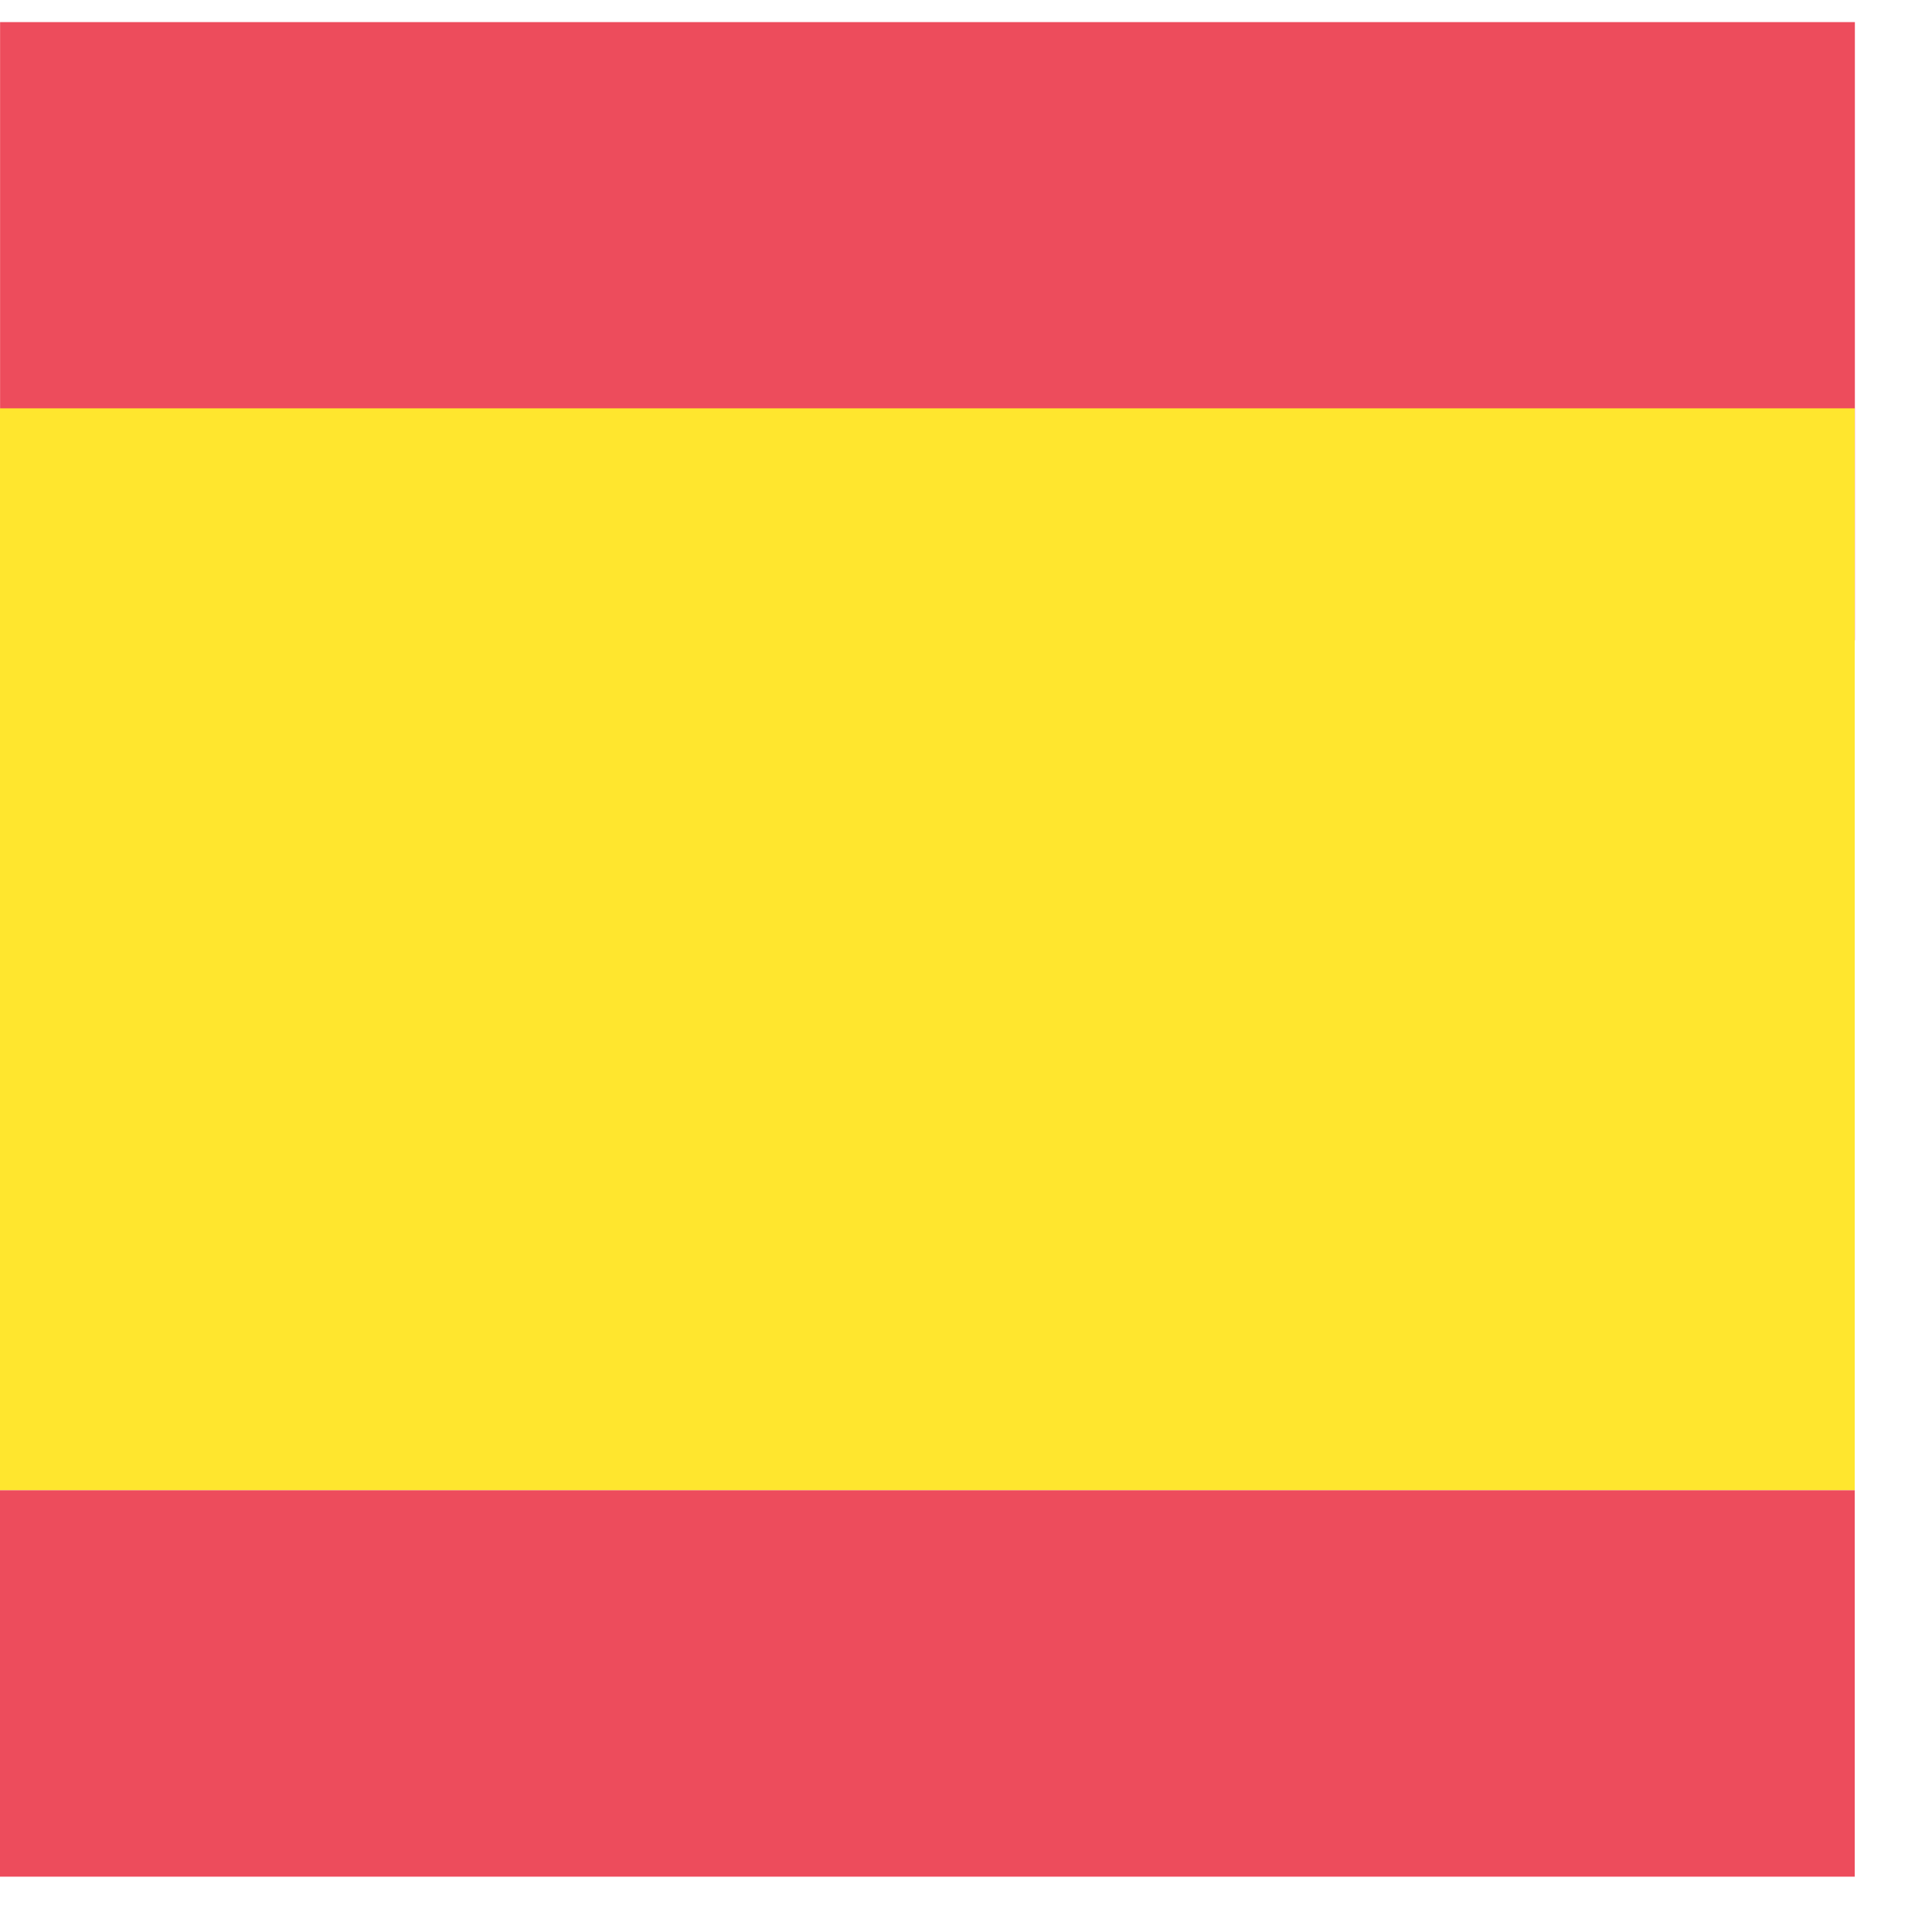
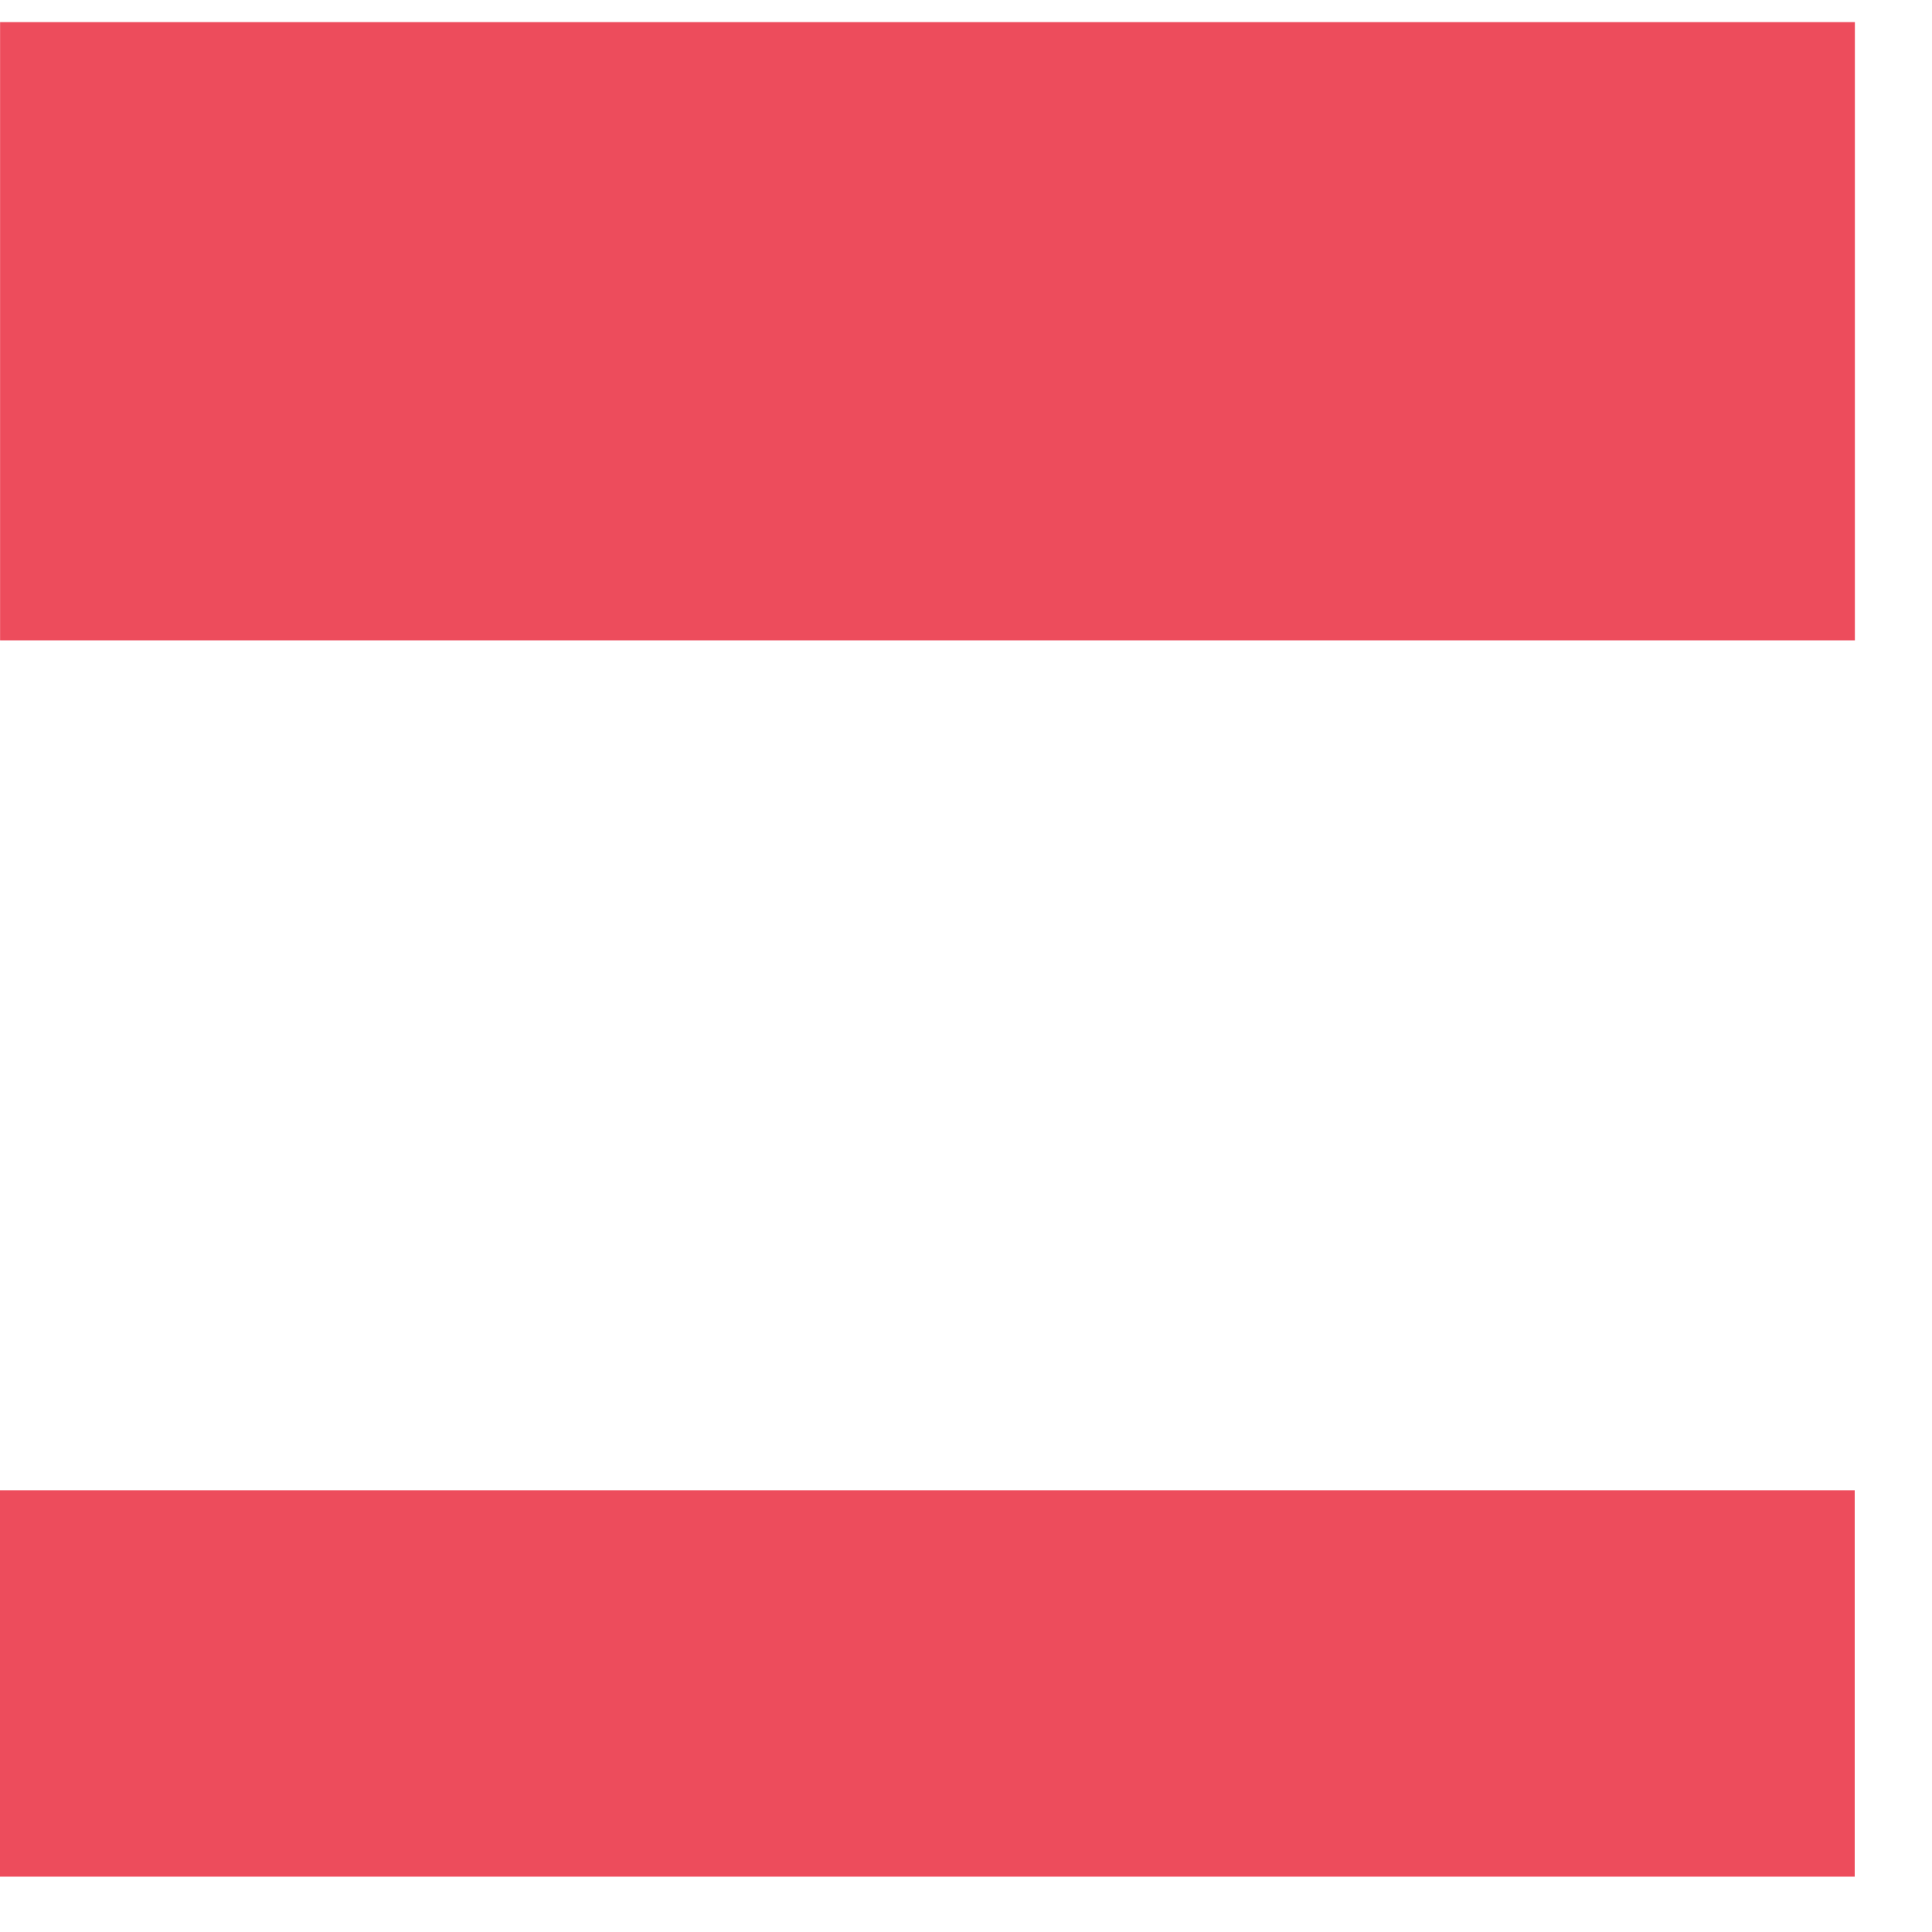
<svg xmlns="http://www.w3.org/2000/svg" width="25" height="25" viewBox="0 0 25 25" fill="none">
  <g>
    <rect x="0.001" y="0.286" width="24.001" height="8" fill="#ED4C5C" />
-     <rect y="5.284" width="24" height="14" fill="#FFE62E" />
    <rect y="19.284" width="24" height="5" fill="#ED4C5C" />
  </g>
</svg>